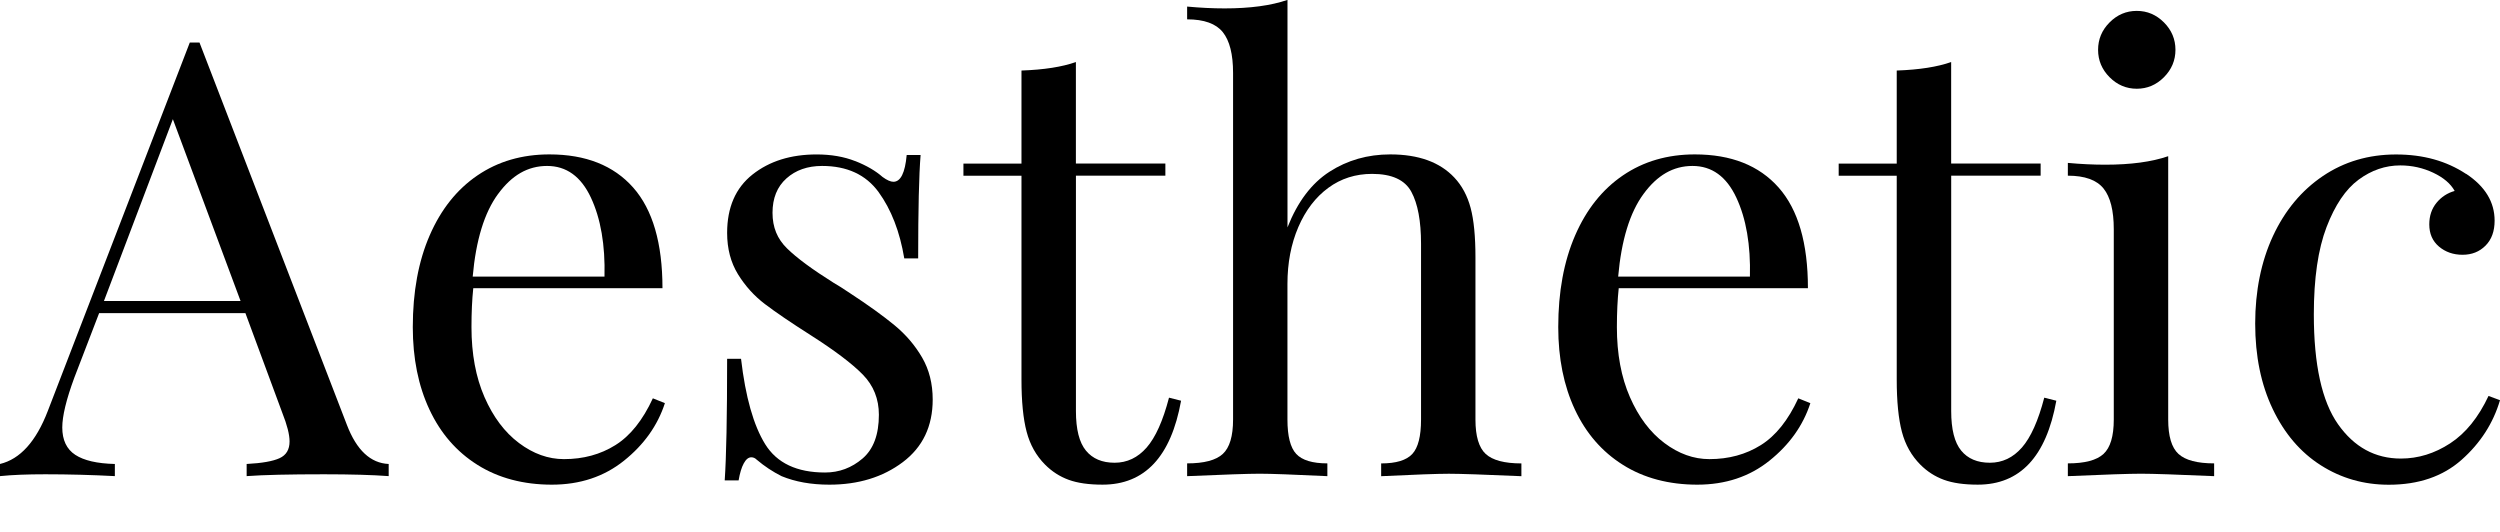
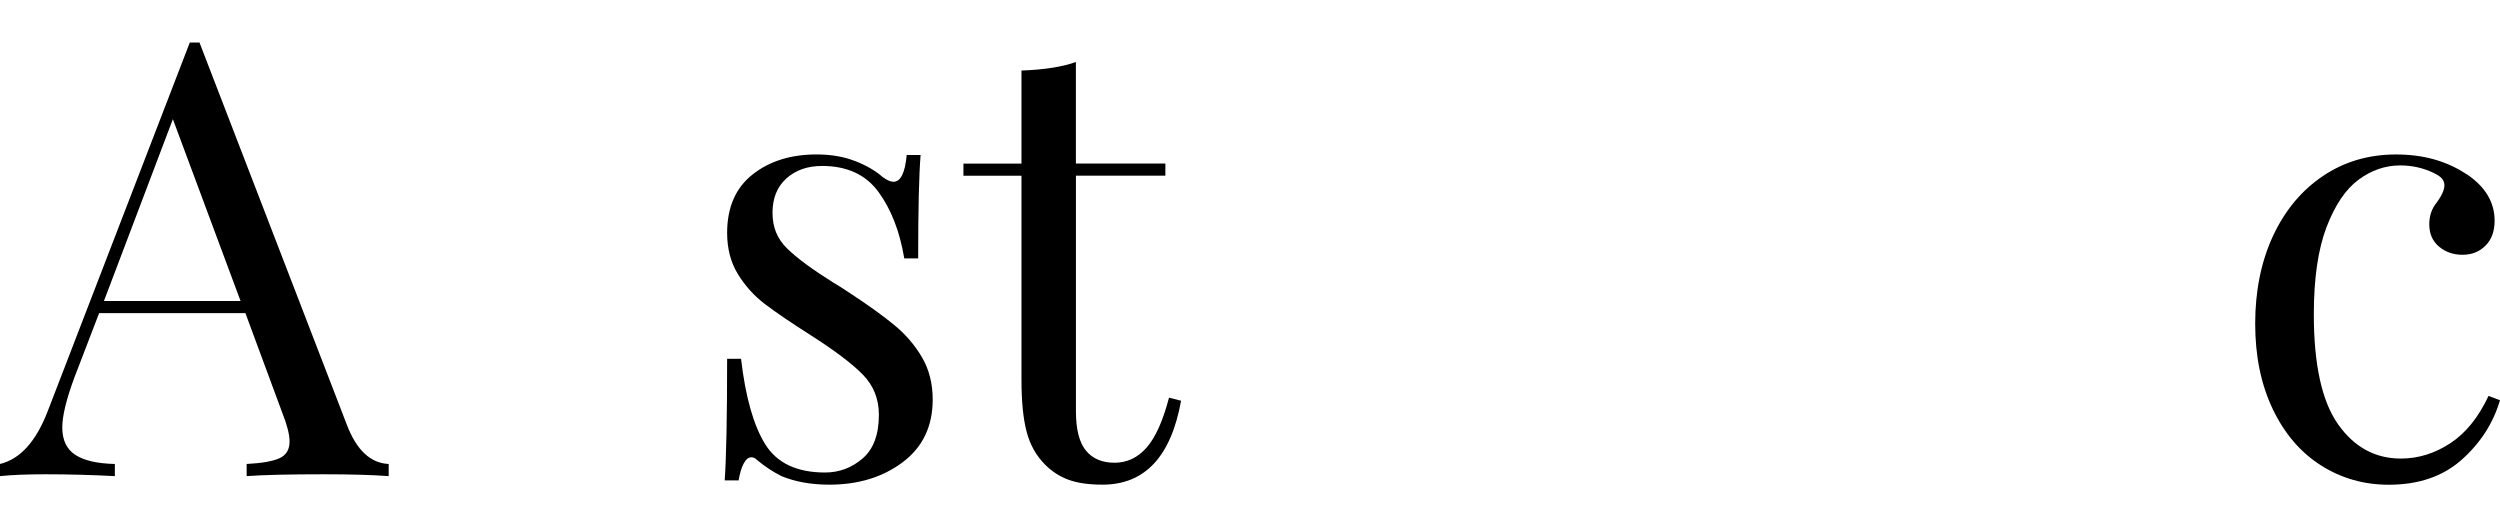
<svg xmlns="http://www.w3.org/2000/svg" width="188" height="40" viewBox="0 0 188 40" fill="none">
  <path d="M29.229 34.891V35.804C28.018 35.714 26.396 35.666 24.366 35.666C21.761 35.666 19.821 35.711 18.548 35.804V34.891C19.701 34.831 20.527 34.684 21.024 34.455C21.525 34.226 21.775 33.808 21.775 33.197C21.775 32.679 21.592 31.961 21.23 31.048L18.455 23.548H7.454L5.591 28.395C4.983 30.041 4.683 31.291 4.683 32.145C4.683 33.089 5.009 33.777 5.661 34.204C6.313 34.631 7.305 34.86 8.637 34.891V35.804C6.909 35.714 5.166 35.666 3.409 35.666C2.046 35.666 0.911 35.711 0 35.804V34.891C1.515 34.526 2.712 33.2 3.592 30.912L14.273 3.197H15.001L26.092 31.964C26.82 33.856 27.866 34.831 29.229 34.891ZM18.09 22.634L13 8.961L7.817 22.634H18.09Z" fill="black" />
-   <path d="M50 30.318C49.455 31.995 48.432 33.435 46.931 34.639C45.43 35.844 43.62 36.447 41.498 36.447C39.376 36.447 37.481 35.952 35.907 34.959C34.33 33.969 33.127 32.581 32.293 30.796C31.458 29.012 31.042 26.947 31.042 24.6C31.042 21.947 31.466 19.645 32.315 17.694C33.164 15.743 34.361 14.241 35.907 13.189C37.453 12.137 39.255 11.611 41.318 11.611C44.044 11.611 46.144 12.442 47.614 14.102C49.084 15.765 49.818 18.288 49.818 21.673H35.59C35.5 22.527 35.455 23.503 35.455 24.6C35.455 26.613 35.781 28.367 36.433 29.86C37.085 31.353 37.948 32.504 39.024 33.313C40.101 34.122 41.228 34.526 42.411 34.526C43.864 34.526 45.155 34.176 46.276 33.474C47.398 32.773 48.336 31.599 49.095 29.953L50.003 30.318H50ZM37.456 14.583C36.425 15.986 35.789 18.059 35.547 20.802H45.458C45.517 18.424 45.177 16.441 44.435 14.857C43.693 13.274 42.594 12.479 41.141 12.479C39.688 12.479 38.487 13.18 37.459 14.583H37.456Z" fill="black" />
  <path d="M64.319 12.114C65.167 12.451 65.847 12.847 66.365 13.305C66.696 13.548 66.972 13.67 67.183 13.67C67.728 13.67 68.062 12.999 68.183 11.656H69.229C69.108 13.149 69.046 15.743 69.046 19.43H68.001C67.666 17.417 67.022 15.757 66.07 14.445C65.114 13.135 63.697 12.479 61.82 12.479C60.729 12.479 59.835 12.793 59.138 13.418C58.441 14.043 58.093 14.906 58.093 16.003C58.093 17.1 58.455 17.963 59.183 18.678C59.911 19.394 61.078 20.256 62.683 21.263C62.955 21.416 63.366 21.676 63.911 22.041C65.305 22.954 66.427 23.763 67.275 24.464C68.124 25.166 68.813 25.974 69.344 26.888C69.873 27.801 70.139 28.853 70.139 30.044C70.139 32.057 69.389 33.627 67.888 34.755C66.387 35.884 64.546 36.447 62.365 36.447C61.002 36.447 59.804 36.232 58.773 35.807C58.107 35.471 57.486 35.061 56.909 34.572C56.788 34.45 56.651 34.388 56.499 34.388C56.285 34.388 56.097 34.541 55.931 34.846C55.765 35.151 55.636 35.578 55.543 36.127H54.498C54.618 34.388 54.68 31.339 54.68 26.981H55.726C56.06 29.849 56.665 31.99 57.544 33.407C58.424 34.823 59.922 35.533 62.044 35.533C63.104 35.533 64.046 35.182 64.864 34.481C65.682 33.78 66.092 32.682 66.092 31.189C66.092 30.002 65.69 28.995 64.886 28.172C64.082 27.349 62.773 26.359 60.954 25.2C59.47 24.255 58.326 23.477 57.522 22.866C56.718 22.256 56.044 21.509 55.498 20.627C54.953 19.741 54.68 18.706 54.68 17.516C54.68 15.596 55.316 14.131 56.589 13.124C57.862 12.117 59.467 11.614 61.407 11.614C62.497 11.614 63.467 11.781 64.316 12.117L64.319 12.114Z" fill="black" />
  <path d="M80.91 12.298H87.636V13.211H80.91V30.912C80.91 32.283 81.16 33.276 81.661 33.884C82.161 34.495 82.881 34.798 83.819 34.798C84.758 34.798 85.562 34.416 86.228 33.655C86.894 32.894 87.457 31.642 87.909 29.905L88.817 30.134C88.058 34.342 86.091 36.446 82.909 36.446C81.877 36.446 81.028 36.325 80.362 36.081C79.696 35.838 79.103 35.456 78.589 34.939C77.922 34.269 77.459 33.446 77.203 32.47C76.944 31.494 76.815 30.182 76.815 28.536V13.214H72.45V12.301H76.815V5.304C78.513 5.245 79.876 5.03 80.907 4.665V12.303L80.91 12.298Z" fill="black" />
-   <path d="M96.819 17.1C97.575 15.18 98.629 13.783 99.978 12.914C101.328 12.046 102.848 11.611 104.546 11.611C106.668 11.611 108.273 12.19 109.364 13.35C109.94 13.961 110.347 14.722 110.592 15.638C110.834 16.551 110.954 17.787 110.954 19.343V31.554C110.954 32.804 111.213 33.666 111.727 34.139C112.242 34.611 113.136 34.849 114.409 34.849V35.81C111.621 35.688 109.802 35.626 108.953 35.626C108.104 35.626 106.407 35.688 103.863 35.81V34.849C104.984 34.849 105.763 34.614 106.204 34.139C106.643 33.666 106.862 32.804 106.862 31.554V18.336C106.862 16.628 106.62 15.324 106.134 14.425C105.648 13.525 104.664 13.076 103.18 13.076C101.938 13.076 100.839 13.426 99.886 14.128C98.93 14.829 98.18 15.813 97.634 17.077C97.089 18.344 96.816 19.77 96.816 21.353V31.551C96.816 32.801 97.036 33.663 97.477 34.136C97.915 34.608 98.697 34.846 99.818 34.846V35.807C97.272 35.686 95.574 35.623 94.728 35.623C93.882 35.623 92.061 35.686 89.272 35.807V34.846C90.546 34.846 91.439 34.611 91.954 34.136C92.468 33.663 92.727 32.801 92.727 31.551V5.482C92.727 4.08 92.468 3.059 91.954 2.417C91.439 1.778 90.546 1.455 89.272 1.455V0.494C90.242 0.584 91.181 0.632 92.091 0.632C94 0.632 95.577 0.42 96.819 -0.007V17.097V17.1Z" fill="black" />
-   <path d="M136.139 30.318C135.594 31.995 134.57 33.435 133.069 34.639C131.569 35.844 129.758 36.447 127.636 36.447C125.514 36.447 123.62 35.952 122.046 34.959C120.469 33.969 119.266 32.581 118.431 30.796C117.596 29.012 117.18 26.947 117.18 24.6C117.18 21.947 117.605 19.645 118.454 17.694C119.302 15.743 120.5 14.241 122.046 13.189C123.592 12.137 125.393 11.611 127.456 11.611C130.183 11.611 132.282 12.442 133.752 14.102C135.223 15.765 135.956 18.288 135.956 21.673H121.728C121.638 22.527 121.59 23.503 121.59 24.6C121.59 26.613 121.916 28.367 122.569 29.86C123.221 31.353 124.083 32.504 125.16 33.313C126.237 34.122 127.364 34.526 128.547 34.526C130 34.526 131.29 34.176 132.412 33.474C133.533 32.773 134.472 31.599 135.231 29.953L136.139 30.318ZM123.594 14.583C122.563 15.986 121.928 18.059 121.686 20.802H131.594C131.653 18.424 131.313 16.441 130.571 14.857C129.829 13.274 128.73 12.479 127.277 12.479C125.823 12.479 124.623 13.18 123.594 14.583Z" fill="black" />
-   <path d="M146.73 12.298H153.456V13.211H146.73V30.912C146.73 32.283 146.98 33.276 147.48 33.884C147.98 34.495 148.7 34.798 149.639 34.798C150.578 34.798 151.381 34.416 152.048 33.655C152.714 32.894 153.276 31.642 153.728 29.905L154.636 30.134C153.877 34.342 151.91 36.446 148.728 36.446C147.697 36.446 146.848 36.325 146.182 36.081C145.515 35.838 144.922 35.456 144.408 34.939C143.742 34.269 143.278 33.446 143.022 32.47C142.764 31.494 142.634 30.182 142.634 28.536V13.214H138.269V12.301H142.634V5.304C144.332 5.245 145.695 5.03 146.727 4.665V12.303L146.73 12.298Z" fill="black" />
-   <path d="M163.049 31.551C163.049 32.801 163.305 33.663 163.822 34.136C164.336 34.608 165.23 34.846 166.503 34.846V35.807C163.715 35.685 161.882 35.623 161.003 35.623C160.123 35.623 158.29 35.685 155.502 35.807V34.846C156.775 34.846 157.669 34.611 158.184 34.136C158.698 33.663 158.956 32.801 158.956 31.551V17.235C158.956 15.833 158.698 14.812 158.184 14.173C157.669 13.534 156.775 13.211 155.502 13.211V12.25C156.472 12.34 157.411 12.385 158.321 12.385C160.23 12.385 161.807 12.173 163.049 11.746V31.551ZM162.731 1.687C163.308 2.267 163.594 2.954 163.594 3.746C163.594 4.538 163.305 5.225 162.731 5.805C162.155 6.384 161.472 6.673 160.685 6.673C159.898 6.673 159.215 6.384 158.639 5.805C158.063 5.225 157.776 4.541 157.776 3.746C157.776 2.951 158.063 2.267 158.639 1.687C159.215 1.107 159.895 0.819 160.685 0.819C161.475 0.819 162.155 1.11 162.731 1.687Z" fill="black" />
-   <path d="M185.459 13.075C186.884 14.02 187.595 15.194 187.595 16.596C187.595 17.388 187.368 18.013 186.912 18.471C186.457 18.93 185.881 19.159 185.184 19.159C184.487 19.159 183.896 18.952 183.41 18.542C182.924 18.129 182.682 17.575 182.682 16.873C182.682 16.234 182.865 15.691 183.227 15.25C183.59 14.809 184.045 14.512 184.591 14.359C184.287 13.811 183.75 13.353 182.977 12.988C182.204 12.623 181.378 12.439 180.501 12.439C179.379 12.439 178.334 12.798 177.364 13.514C176.394 14.229 175.591 15.42 174.955 17.08C174.32 18.743 174 20.929 174 23.644C174 27.425 174.607 30.177 175.818 31.899C177.03 33.621 178.607 34.484 180.546 34.484C181.847 34.484 183.084 34.102 184.25 33.341C185.417 32.58 186.378 31.39 187.137 29.775L188 30.095C187.486 31.834 186.522 33.327 185.113 34.577C183.705 35.827 181.878 36.452 179.635 36.452C177.755 36.452 176.052 35.963 174.522 34.987C172.991 34.011 171.788 32.603 170.908 30.756C170.028 28.912 169.59 26.772 169.59 24.331C169.59 21.89 170.037 19.665 170.93 17.744C171.824 15.824 173.075 14.323 174.68 13.239C176.285 12.156 178.12 11.616 180.181 11.616C182.241 11.616 183.969 12.105 185.453 13.081L185.459 13.075Z" fill="black" />
+   <path d="M185.459 13.075C186.884 14.02 187.595 15.194 187.595 16.596C187.595 17.388 187.368 18.013 186.912 18.471C186.457 18.93 185.881 19.159 185.184 19.159C184.487 19.159 183.896 18.952 183.41 18.542C182.924 18.129 182.682 17.575 182.682 16.873C182.682 16.234 182.865 15.691 183.227 15.25C184.287 13.811 183.75 13.353 182.977 12.988C182.204 12.623 181.378 12.439 180.501 12.439C179.379 12.439 178.334 12.798 177.364 13.514C176.394 14.229 175.591 15.42 174.955 17.08C174.32 18.743 174 20.929 174 23.644C174 27.425 174.607 30.177 175.818 31.899C177.03 33.621 178.607 34.484 180.546 34.484C181.847 34.484 183.084 34.102 184.25 33.341C185.417 32.58 186.378 31.39 187.137 29.775L188 30.095C187.486 31.834 186.522 33.327 185.113 34.577C183.705 35.827 181.878 36.452 179.635 36.452C177.755 36.452 176.052 35.963 174.522 34.987C172.991 34.011 171.788 32.603 170.908 30.756C170.028 28.912 169.59 26.772 169.59 24.331C169.59 21.89 170.037 19.665 170.93 17.744C171.824 15.824 173.075 14.323 174.68 13.239C176.285 12.156 178.12 11.616 180.181 11.616C182.241 11.616 183.969 12.105 185.453 13.081L185.459 13.075Z" fill="black" />
</svg>